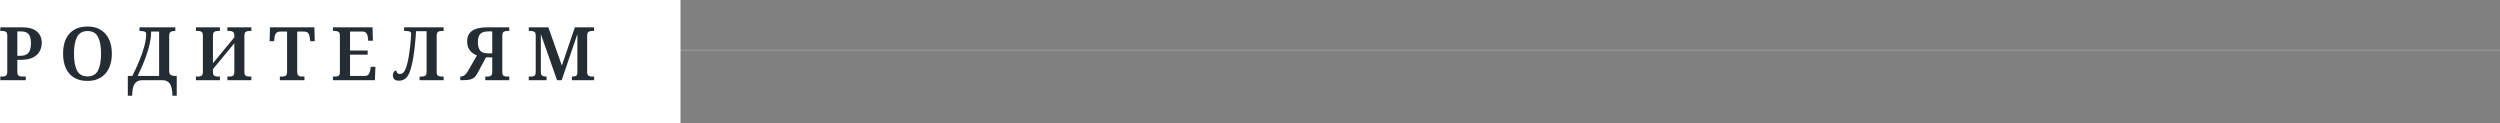
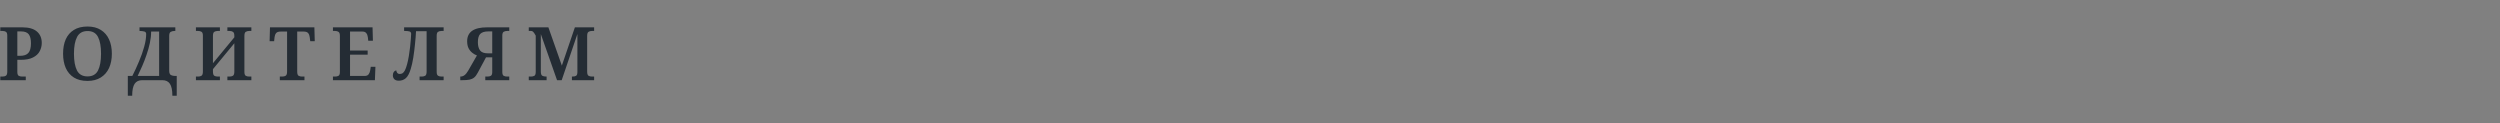
<svg xmlns="http://www.w3.org/2000/svg" width="1216" height="60" viewBox="0 0 1216 60" fill="none">
  <rect x="0" y="0" width="1216" height="60" fill="#808080" stroke="none" />
-   <line x1="-1" y1="24.5" x2="1216" y2="24.5" stroke="#909090" />
-   <rect x="-41" y="-10" width="372" height="70" fill="white" />
-   <path d="M0.152 39V37.236H1.268C1.892 37.236 2.42 37.104 2.852 36.84C3.308 36.552 3.536 35.88 3.536 34.824V17.328C3.536 16.344 3.308 15.72 2.852 15.456C2.396 15.192 1.868 15.06 1.268 15.06H0.152V13.296H10.844C14.036 13.296 16.412 13.98 17.972 15.348C19.532 16.692 20.312 18.54 20.312 20.892C20.312 22.308 19.976 23.652 19.304 24.924C18.656 26.172 17.576 27.18 16.064 27.948C14.576 28.716 12.572 29.1 10.052 29.1H8.432V35.004C8.432 35.988 8.66 36.612 9.116 36.876C9.572 37.116 10.112 37.236 10.736 37.236H12.536V39H0.152ZM8.432 27.156H9.692C11.612 27.156 12.98 26.688 13.796 25.752C14.636 24.816 15.056 23.244 15.056 21.036C15.056 19.068 14.696 17.616 13.976 16.68C13.256 15.744 12.008 15.276 10.232 15.276H8.432V27.156ZM42.56 39.36C39.896 39.36 37.688 38.808 35.936 37.704C34.184 36.6 32.864 35.052 31.976 33.06C31.112 31.068 30.68 28.74 30.68 26.076C30.68 23.412 31.112 21.096 31.976 19.128C32.864 17.16 34.184 15.636 35.936 14.556C37.688 13.452 39.908 12.9 42.596 12.9C45.14 12.9 47.288 13.452 49.04 14.556C50.792 15.636 52.124 17.172 53.036 19.164C53.948 21.132 54.404 23.448 54.404 26.112C54.404 28.776 53.948 31.104 53.036 33.096C52.124 35.064 50.78 36.6 49.004 37.704C47.252 38.808 45.104 39.36 42.56 39.36ZM42.56 37.164C44.984 37.164 46.688 36.204 47.672 34.284C48.656 32.34 49.148 29.616 49.148 26.112C49.148 22.608 48.656 19.896 47.672 17.976C46.688 16.056 44.996 15.096 42.596 15.096C40.196 15.096 38.492 16.056 37.484 17.976C36.476 19.896 35.972 22.608 35.972 26.112C35.972 29.616 36.464 32.34 37.448 34.284C38.456 36.204 40.16 37.164 42.56 37.164ZM62.17 46.56V36.948H64.366C65.542 34.62 66.634 32.244 67.642 29.82C68.674 27.396 69.502 25.044 70.126 22.764C70.774 20.484 71.098 18.408 71.098 16.536C71.098 15.864 70.774 15.456 70.126 15.312C69.478 15.144 68.758 15.06 67.966 15.06H67.858V13.296H85.282V15.06H84.814C84.142 15.06 83.554 15.204 83.05 15.492C82.546 15.756 82.294 16.416 82.294 17.472V34.356C82.294 35.484 82.582 36.204 83.158 36.516C83.734 36.804 84.43 36.948 85.246 36.948H85.966V46.56H83.842C83.842 43.896 83.446 41.964 82.654 40.764C81.862 39.588 80.638 39 78.982 39H69.154C67.498 39 66.274 39.588 65.482 40.764C64.69 41.964 64.294 43.896 64.294 46.56H62.17ZM66.958 36.948H77.398V15.348H73.51C73.51 17.124 73.306 18.972 72.898 20.892C72.49 22.812 71.95 24.732 71.278 26.652C70.63 28.572 69.922 30.408 69.154 32.16C68.386 33.912 67.654 35.508 66.958 36.948ZM95.299 39V37.236H96.415C97.015 37.236 97.543 37.104 97.999 36.84C98.455 36.552 98.683 35.88 98.683 34.824V17.328C98.683 16.344 98.455 15.72 97.999 15.456C97.543 15.192 97.015 15.06 96.415 15.06H95.299V13.296H106.963V15.06H105.847C105.223 15.06 104.683 15.204 104.227 15.492C103.795 15.756 103.579 16.416 103.579 17.472V30.756L113.983 18.156V17.472C113.983 16.416 113.755 15.756 113.299 15.492C112.867 15.204 112.339 15.06 111.715 15.06H110.599V13.296H122.263V15.06H121.147C120.523 15.06 119.983 15.204 119.527 15.492C119.095 15.756 118.879 16.416 118.879 17.472V35.004C118.879 35.988 119.107 36.612 119.563 36.876C120.019 37.116 120.547 37.236 121.147 37.236H122.263V39H110.599V37.236H111.715C112.339 37.236 112.867 37.104 113.299 36.84C113.755 36.552 113.983 35.88 113.983 34.824V21.036L103.579 33.636V34.824C103.579 35.88 103.795 36.552 104.227 36.84C104.683 37.104 105.223 37.236 105.847 37.236H106.963V39H95.299ZM136.104 39V37.236H137.364C137.988 37.236 138.516 37.104 138.948 36.84C139.404 36.552 139.632 35.892 139.632 34.86V15.348H136.536C135.456 15.348 134.712 15.6 134.304 16.104C133.896 16.608 133.644 17.256 133.548 18.048L133.332 20.028H131.136L131.316 13.296H152.916L153.096 20.028H150.9L150.648 18.048C150.552 17.256 150.3 16.608 149.892 16.104C149.484 15.6 148.74 15.348 147.66 15.348H144.564V34.824C144.564 35.88 144.78 36.552 145.212 36.84C145.668 37.104 146.208 37.236 146.832 37.236H148.092V39H136.104ZM161.941 39V37.236H163.057C163.657 37.236 164.185 37.116 164.641 36.876C165.097 36.612 165.325 35.988 165.325 35.004V17.472C165.325 16.416 165.097 15.756 164.641 15.492C164.209 15.204 163.681 15.06 163.057 15.06H161.941V13.296H181.201L181.381 19.812H179.113L178.933 18.156C178.837 17.316 178.585 16.644 178.177 16.14C177.793 15.612 177.169 15.348 176.305 15.348H170.257V24.564H178.825V26.58H170.257V36.948H177.349C178.237 36.948 178.885 36.684 179.293 36.156C179.701 35.604 179.965 34.932 180.085 34.14L180.337 32.484H182.605L182.353 39H161.941ZM193.967 39.252C193.055 39.252 192.347 39.024 191.843 38.568C191.339 38.088 191.087 37.44 191.087 36.624C191.087 35.952 191.255 35.4 191.591 34.968C191.927 34.512 192.323 34.284 192.779 34.284C192.779 34.692 192.923 35.076 193.211 35.436C193.499 35.796 193.907 35.976 194.435 35.976C194.939 35.976 195.395 35.856 195.803 35.616C196.211 35.352 196.595 34.884 196.955 34.212C197.315 33.516 197.675 32.496 198.035 31.152C198.347 30 198.623 28.692 198.863 27.228C199.103 25.74 199.307 24.276 199.475 22.836C199.643 21.372 199.763 20.076 199.835 18.948C199.931 17.82 199.979 17.004 199.979 16.5C199.979 15.828 199.691 15.42 199.115 15.276C198.563 15.132 197.891 15.06 197.099 15.06H196.559V13.296H215.783V15.06H214.667C214.043 15.06 213.503 15.204 213.047 15.492C212.615 15.756 212.399 16.416 212.399 17.472V34.932C212.399 35.94 212.627 36.576 213.083 36.84C213.539 37.104 214.067 37.236 214.667 37.236H215.783V39H204.083V37.236H205.235C205.835 37.236 206.363 37.104 206.819 36.84C207.275 36.552 207.503 35.88 207.503 34.824V15.168H202.355C202.259 17.16 202.091 19.272 201.851 21.504C201.635 23.736 201.359 25.908 201.023 28.02C200.687 30.108 200.279 31.932 199.799 33.492C199.151 35.676 198.347 37.188 197.387 38.028C196.451 38.844 195.311 39.252 193.967 39.252ZM223.875 39V37.236H223.983C224.703 37.236 225.363 37.008 225.963 36.552C226.563 36.096 227.163 35.352 227.763 34.32L231.975 26.976C231.159 26.664 230.391 26.22 229.671 25.644C228.951 25.068 228.363 24.336 227.907 23.448C227.451 22.536 227.223 21.408 227.223 20.064C227.223 15.552 230.463 13.296 236.943 13.296H247.707V15.06H246.591C245.991 15.06 245.463 15.192 245.007 15.456C244.551 15.72 244.323 16.344 244.323 17.328V35.004C244.323 35.988 244.551 36.612 245.007 36.876C245.463 37.116 245.991 37.236 246.591 37.236H247.707V39H236.043V37.236H237.159C237.783 37.236 238.311 37.116 238.743 36.876C239.199 36.612 239.427 35.988 239.427 35.004V27.876H236.403L232.407 35.328C231.855 36.384 231.267 37.176 230.643 37.704C230.019 38.208 229.251 38.556 228.339 38.748C227.427 38.916 226.251 39 224.811 39H223.875ZM237.195 25.932H239.427V15.276H237.555C235.707 15.276 234.387 15.684 233.595 16.5C232.827 17.292 232.443 18.636 232.443 20.532C232.443 22.284 232.803 23.628 233.523 24.564C234.243 25.476 235.467 25.932 237.195 25.932ZM257.193 39V37.236H258.309C258.909 37.236 259.437 37.116 259.893 36.876C260.349 36.612 260.577 35.988 260.577 35.004V17.328C260.577 16.344 260.349 15.72 259.893 15.456C259.437 15.192 258.909 15.06 258.309 15.06H257.193V13.296H266.733L273.285 31.908L279.621 13.296H288.981V15.06H287.865C287.241 15.06 286.701 15.204 286.245 15.492C285.813 15.756 285.597 16.416 285.597 17.472V34.824C285.597 35.88 285.813 36.552 286.245 36.84C286.701 37.104 287.241 37.236 287.865 37.236H288.981V39H278.181V37.236H278.469C279.213 37.236 279.789 37.116 280.197 36.876C280.605 36.636 280.821 36.06 280.845 35.148V16.536L273.213 39H270.945L263.061 16.572V34.824C263.061 35.88 263.289 36.552 263.745 36.84C264.225 37.104 264.873 37.236 265.689 37.236H265.869V39H257.193Z" fill="#242C34" />
+   <path d="M0.152 39V37.236H1.268C1.892 37.236 2.42 37.104 2.852 36.84C3.308 36.552 3.536 35.88 3.536 34.824V17.328C3.536 16.344 3.308 15.72 2.852 15.456C2.396 15.192 1.868 15.06 1.268 15.06H0.152V13.296H10.844C14.036 13.296 16.412 13.98 17.972 15.348C19.532 16.692 20.312 18.54 20.312 20.892C20.312 22.308 19.976 23.652 19.304 24.924C18.656 26.172 17.576 27.18 16.064 27.948C14.576 28.716 12.572 29.1 10.052 29.1H8.432V35.004C8.432 35.988 8.66 36.612 9.116 36.876C9.572 37.116 10.112 37.236 10.736 37.236H12.536V39H0.152ZM8.432 27.156H9.692C11.612 27.156 12.98 26.688 13.796 25.752C14.636 24.816 15.056 23.244 15.056 21.036C15.056 19.068 14.696 17.616 13.976 16.68C13.256 15.744 12.008 15.276 10.232 15.276H8.432V27.156ZM42.56 39.36C39.896 39.36 37.688 38.808 35.936 37.704C34.184 36.6 32.864 35.052 31.976 33.06C31.112 31.068 30.68 28.74 30.68 26.076C30.68 23.412 31.112 21.096 31.976 19.128C32.864 17.16 34.184 15.636 35.936 14.556C37.688 13.452 39.908 12.9 42.596 12.9C45.14 12.9 47.288 13.452 49.04 14.556C50.792 15.636 52.124 17.172 53.036 19.164C53.948 21.132 54.404 23.448 54.404 26.112C54.404 28.776 53.948 31.104 53.036 33.096C52.124 35.064 50.78 36.6 49.004 37.704C47.252 38.808 45.104 39.36 42.56 39.36ZM42.56 37.164C44.984 37.164 46.688 36.204 47.672 34.284C48.656 32.34 49.148 29.616 49.148 26.112C49.148 22.608 48.656 19.896 47.672 17.976C46.688 16.056 44.996 15.096 42.596 15.096C40.196 15.096 38.492 16.056 37.484 17.976C36.476 19.896 35.972 22.608 35.972 26.112C35.972 29.616 36.464 32.34 37.448 34.284C38.456 36.204 40.16 37.164 42.56 37.164ZM62.17 46.56V36.948H64.366C65.542 34.62 66.634 32.244 67.642 29.82C68.674 27.396 69.502 25.044 70.126 22.764C70.774 20.484 71.098 18.408 71.098 16.536C71.098 15.864 70.774 15.456 70.126 15.312C69.478 15.144 68.758 15.06 67.966 15.06H67.858V13.296H85.282V15.06H84.814C84.142 15.06 83.554 15.204 83.05 15.492C82.546 15.756 82.294 16.416 82.294 17.472V34.356C82.294 35.484 82.582 36.204 83.158 36.516C83.734 36.804 84.43 36.948 85.246 36.948H85.966V46.56H83.842C83.842 43.896 83.446 41.964 82.654 40.764C81.862 39.588 80.638 39 78.982 39H69.154C67.498 39 66.274 39.588 65.482 40.764C64.69 41.964 64.294 43.896 64.294 46.56H62.17ZM66.958 36.948H77.398V15.348H73.51C73.51 17.124 73.306 18.972 72.898 20.892C72.49 22.812 71.95 24.732 71.278 26.652C70.63 28.572 69.922 30.408 69.154 32.16C68.386 33.912 67.654 35.508 66.958 36.948ZM95.299 39V37.236H96.415C97.015 37.236 97.543 37.104 97.999 36.84C98.455 36.552 98.683 35.88 98.683 34.824V17.328C98.683 16.344 98.455 15.72 97.999 15.456C97.543 15.192 97.015 15.06 96.415 15.06H95.299V13.296H106.963V15.06H105.847C105.223 15.06 104.683 15.204 104.227 15.492C103.795 15.756 103.579 16.416 103.579 17.472V30.756L113.983 18.156V17.472C113.983 16.416 113.755 15.756 113.299 15.492C112.867 15.204 112.339 15.06 111.715 15.06H110.599V13.296H122.263V15.06H121.147C120.523 15.06 119.983 15.204 119.527 15.492C119.095 15.756 118.879 16.416 118.879 17.472V35.004C118.879 35.988 119.107 36.612 119.563 36.876C120.019 37.116 120.547 37.236 121.147 37.236H122.263V39H110.599V37.236H111.715C112.339 37.236 112.867 37.104 113.299 36.84C113.755 36.552 113.983 35.88 113.983 34.824V21.036L103.579 33.636V34.824C103.579 35.88 103.795 36.552 104.227 36.84C104.683 37.104 105.223 37.236 105.847 37.236H106.963V39H95.299ZM136.104 39V37.236H137.364C137.988 37.236 138.516 37.104 138.948 36.84C139.404 36.552 139.632 35.892 139.632 34.86V15.348H136.536C135.456 15.348 134.712 15.6 134.304 16.104C133.896 16.608 133.644 17.256 133.548 18.048L133.332 20.028H131.136L131.316 13.296H152.916L153.096 20.028H150.9L150.648 18.048C150.552 17.256 150.3 16.608 149.892 16.104C149.484 15.6 148.74 15.348 147.66 15.348H144.564V34.824C144.564 35.88 144.78 36.552 145.212 36.84C145.668 37.104 146.208 37.236 146.832 37.236H148.092V39H136.104ZM161.941 39V37.236H163.057C163.657 37.236 164.185 37.116 164.641 36.876C165.097 36.612 165.325 35.988 165.325 35.004V17.472C165.325 16.416 165.097 15.756 164.641 15.492C164.209 15.204 163.681 15.06 163.057 15.06H161.941V13.296H181.201L181.381 19.812H179.113L178.933 18.156C178.837 17.316 178.585 16.644 178.177 16.14C177.793 15.612 177.169 15.348 176.305 15.348H170.257V24.564H178.825V26.58H170.257V36.948H177.349C178.237 36.948 178.885 36.684 179.293 36.156C179.701 35.604 179.965 34.932 180.085 34.14L180.337 32.484H182.605L182.353 39H161.941ZM193.967 39.252C193.055 39.252 192.347 39.024 191.843 38.568C191.339 38.088 191.087 37.44 191.087 36.624C191.087 35.952 191.255 35.4 191.591 34.968C191.927 34.512 192.323 34.284 192.779 34.284C192.779 34.692 192.923 35.076 193.211 35.436C193.499 35.796 193.907 35.976 194.435 35.976C194.939 35.976 195.395 35.856 195.803 35.616C196.211 35.352 196.595 34.884 196.955 34.212C197.315 33.516 197.675 32.496 198.035 31.152C198.347 30 198.623 28.692 198.863 27.228C199.103 25.74 199.307 24.276 199.475 22.836C199.643 21.372 199.763 20.076 199.835 18.948C199.931 17.82 199.979 17.004 199.979 16.5C199.979 15.828 199.691 15.42 199.115 15.276C198.563 15.132 197.891 15.06 197.099 15.06H196.559V13.296H215.783V15.06H214.667C214.043 15.06 213.503 15.204 213.047 15.492C212.615 15.756 212.399 16.416 212.399 17.472V34.932C212.399 35.94 212.627 36.576 213.083 36.84C213.539 37.104 214.067 37.236 214.667 37.236H215.783V39H204.083V37.236H205.235C205.835 37.236 206.363 37.104 206.819 36.84C207.275 36.552 207.503 35.88 207.503 34.824V15.168H202.355C202.259 17.16 202.091 19.272 201.851 21.504C201.635 23.736 201.359 25.908 201.023 28.02C200.687 30.108 200.279 31.932 199.799 33.492C199.151 35.676 198.347 37.188 197.387 38.028C196.451 38.844 195.311 39.252 193.967 39.252ZM223.875 39V37.236H223.983C224.703 37.236 225.363 37.008 225.963 36.552C226.563 36.096 227.163 35.352 227.763 34.32L231.975 26.976C231.159 26.664 230.391 26.22 229.671 25.644C228.951 25.068 228.363 24.336 227.907 23.448C227.451 22.536 227.223 21.408 227.223 20.064C227.223 15.552 230.463 13.296 236.943 13.296H247.707V15.06H246.591C245.991 15.06 245.463 15.192 245.007 15.456C244.551 15.72 244.323 16.344 244.323 17.328V35.004C244.323 35.988 244.551 36.612 245.007 36.876C245.463 37.116 245.991 37.236 246.591 37.236H247.707V39H236.043V37.236H237.159C237.783 37.236 238.311 37.116 238.743 36.876C239.199 36.612 239.427 35.988 239.427 35.004V27.876H236.403L232.407 35.328C231.855 36.384 231.267 37.176 230.643 37.704C230.019 38.208 229.251 38.556 228.339 38.748C227.427 38.916 226.251 39 224.811 39H223.875ZM237.195 25.932H239.427V15.276H237.555C235.707 15.276 234.387 15.684 233.595 16.5C232.827 17.292 232.443 18.636 232.443 20.532C232.443 22.284 232.803 23.628 233.523 24.564C234.243 25.476 235.467 25.932 237.195 25.932ZM257.193 39V37.236H258.309C258.909 37.236 259.437 37.116 259.893 36.876C260.349 36.612 260.577 35.988 260.577 35.004V17.328C259.437 15.192 258.909 15.06 258.309 15.06H257.193V13.296H266.733L273.285 31.908L279.621 13.296H288.981V15.06H287.865C287.241 15.06 286.701 15.204 286.245 15.492C285.813 15.756 285.597 16.416 285.597 17.472V34.824C285.597 35.88 285.813 36.552 286.245 36.84C286.701 37.104 287.241 37.236 287.865 37.236H288.981V39H278.181V37.236H278.469C279.213 37.236 279.789 37.116 280.197 36.876C280.605 36.636 280.821 36.06 280.845 35.148V16.536L273.213 39H270.945L263.061 16.572V34.824C263.061 35.88 263.289 36.552 263.745 36.84C264.225 37.104 264.873 37.236 265.689 37.236H265.869V39H257.193Z" fill="#242C34" />
</svg>